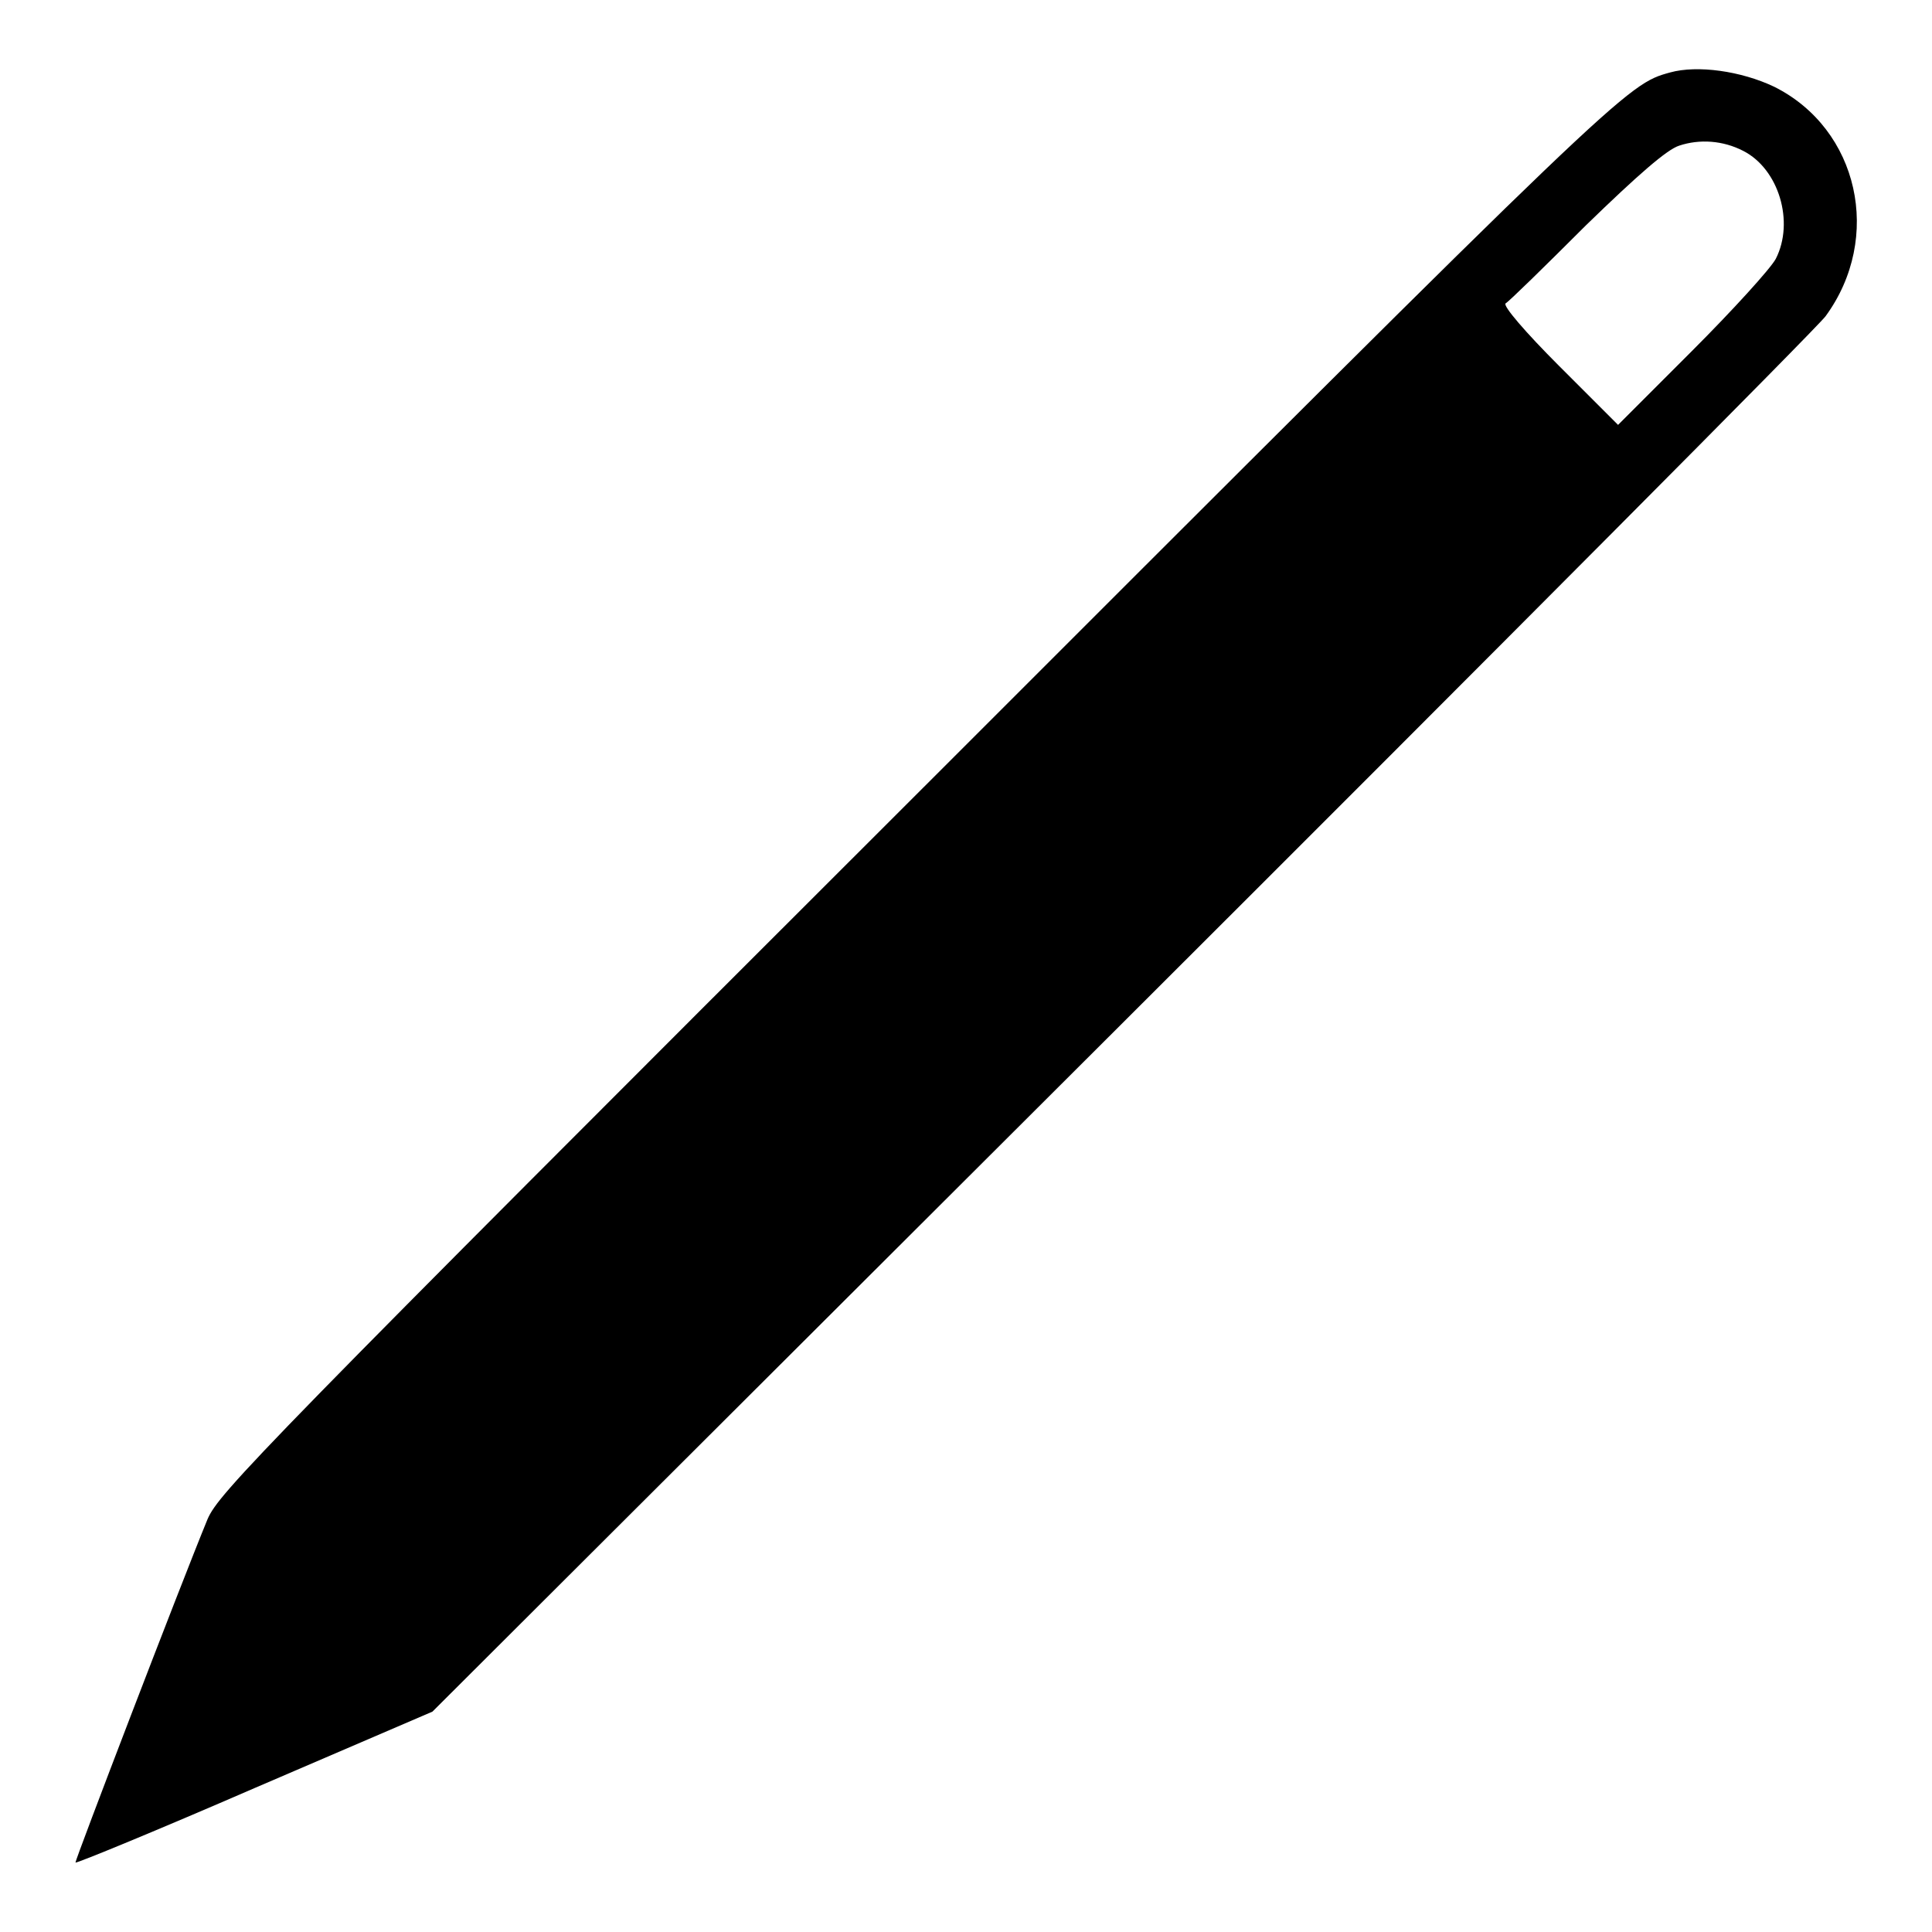
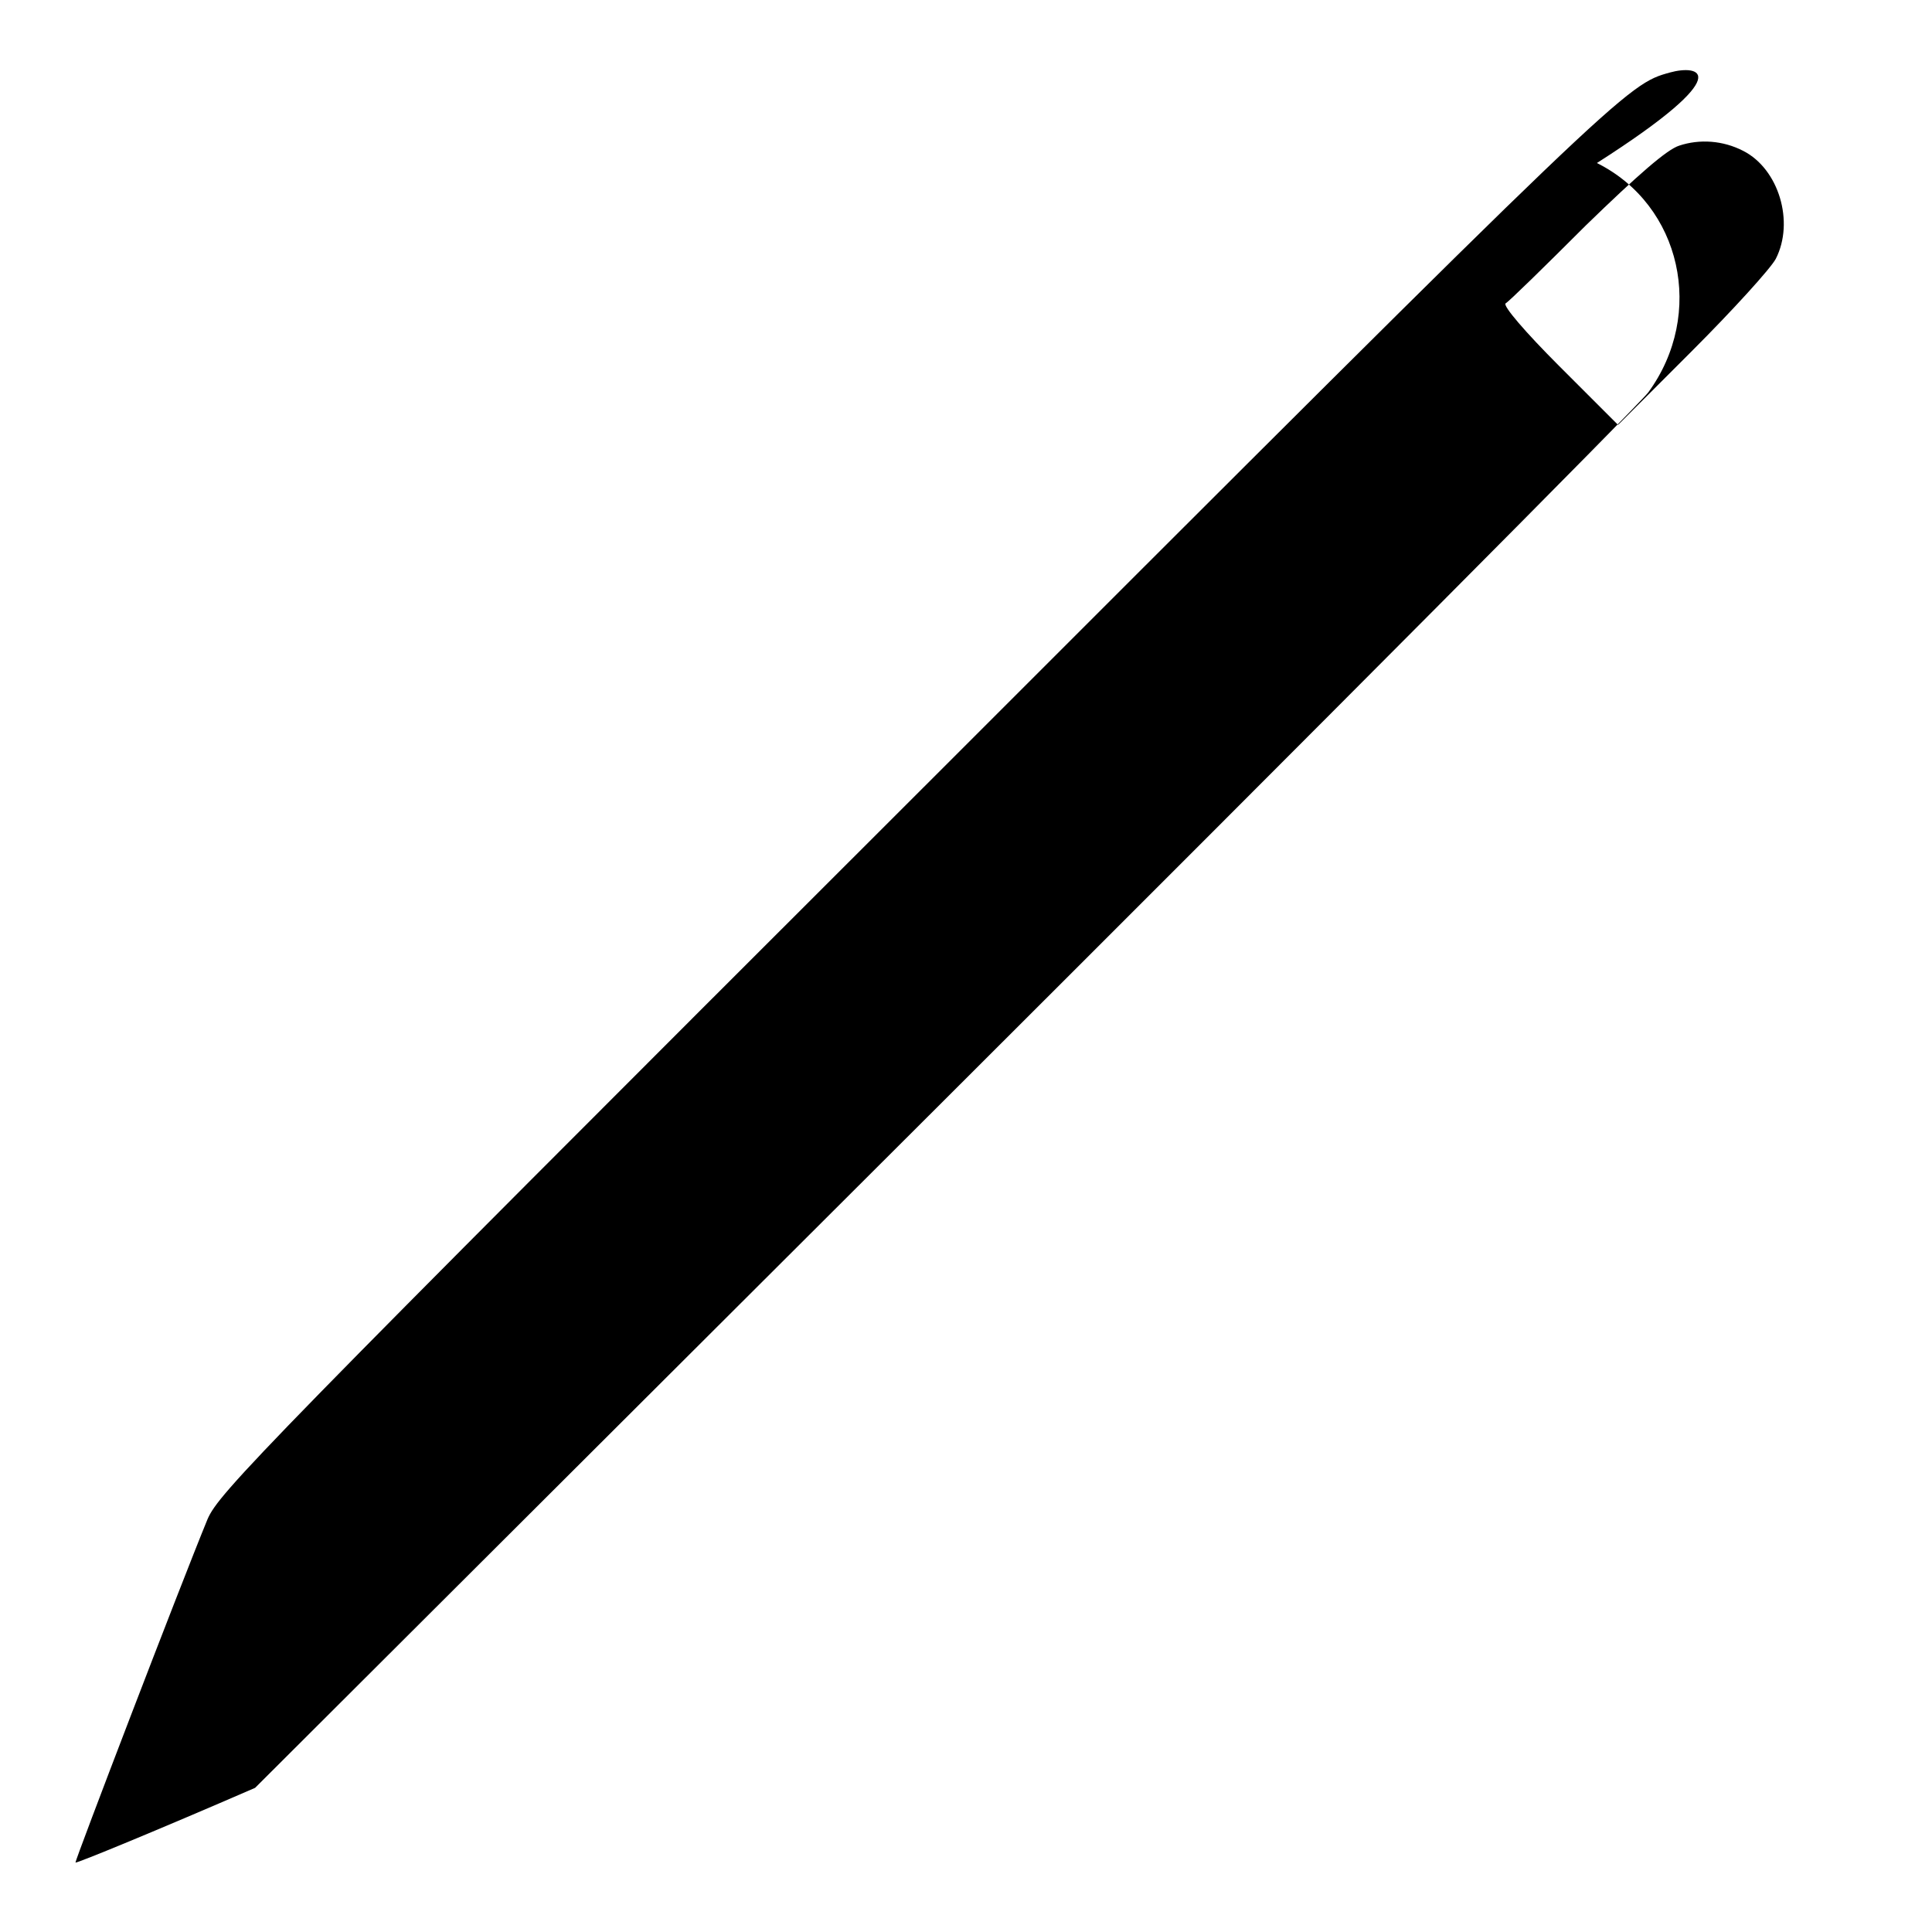
<svg xmlns="http://www.w3.org/2000/svg" version="1.1" x="0px" y="0px" viewBox="0 0 256 256" enable-background="new 0 0 256 256" xml:space="preserve">
  <g>
    <g>
      <g>
-         <path fill="#000000" d="M221.3,9.6c-5.8,1.6-5.7,1.5-99.5,95.3c-87.4,87.3-92.8,92.9-94.3,96.4c-3.7,9-17.6,45.3-17.5,45.5c0.2,0.1,10.9-4.3,23.8-9.9l23.5-10.1l91.2-91c50.2-50.1,92.2-92.3,93.4-93.9c7.6-10.4,4.4-24.8-6.8-30.4C230.7,9.4,224.9,8.6,221.3,9.6z M231,20c4.7,2.4,6.8,9.4,4.3,14.3c-0.7,1.3-5.7,6.8-11.1,12.2l-9.8,9.8l-7.8-7.8c-4.5-4.5-7.5-8-7.1-8.3c0.4-0.2,5.2-4.9,10.6-10.3c7-6.8,10.8-10.1,12.4-10.6C225.2,18.4,228.3,18.6,231,20z" />
+         <path fill="#000000" d="M221.3,9.6c-5.8,1.6-5.7,1.5-99.5,95.3c-87.4,87.3-92.8,92.9-94.3,96.4c-3.7,9-17.6,45.3-17.5,45.5c0.2,0.1,10.9-4.3,23.8-9.9l91.2-91c50.2-50.1,92.2-92.3,93.4-93.9c7.6-10.4,4.4-24.8-6.8-30.4C230.7,9.4,224.9,8.6,221.3,9.6z M231,20c4.7,2.4,6.8,9.4,4.3,14.3c-0.7,1.3-5.7,6.8-11.1,12.2l-9.8,9.8l-7.8-7.8c-4.5-4.5-7.5-8-7.1-8.3c0.4-0.2,5.2-4.9,10.6-10.3c7-6.8,10.8-10.1,12.4-10.6C225.2,18.4,228.3,18.6,231,20z" />
      </g>
    </g>
  </g>
</svg>